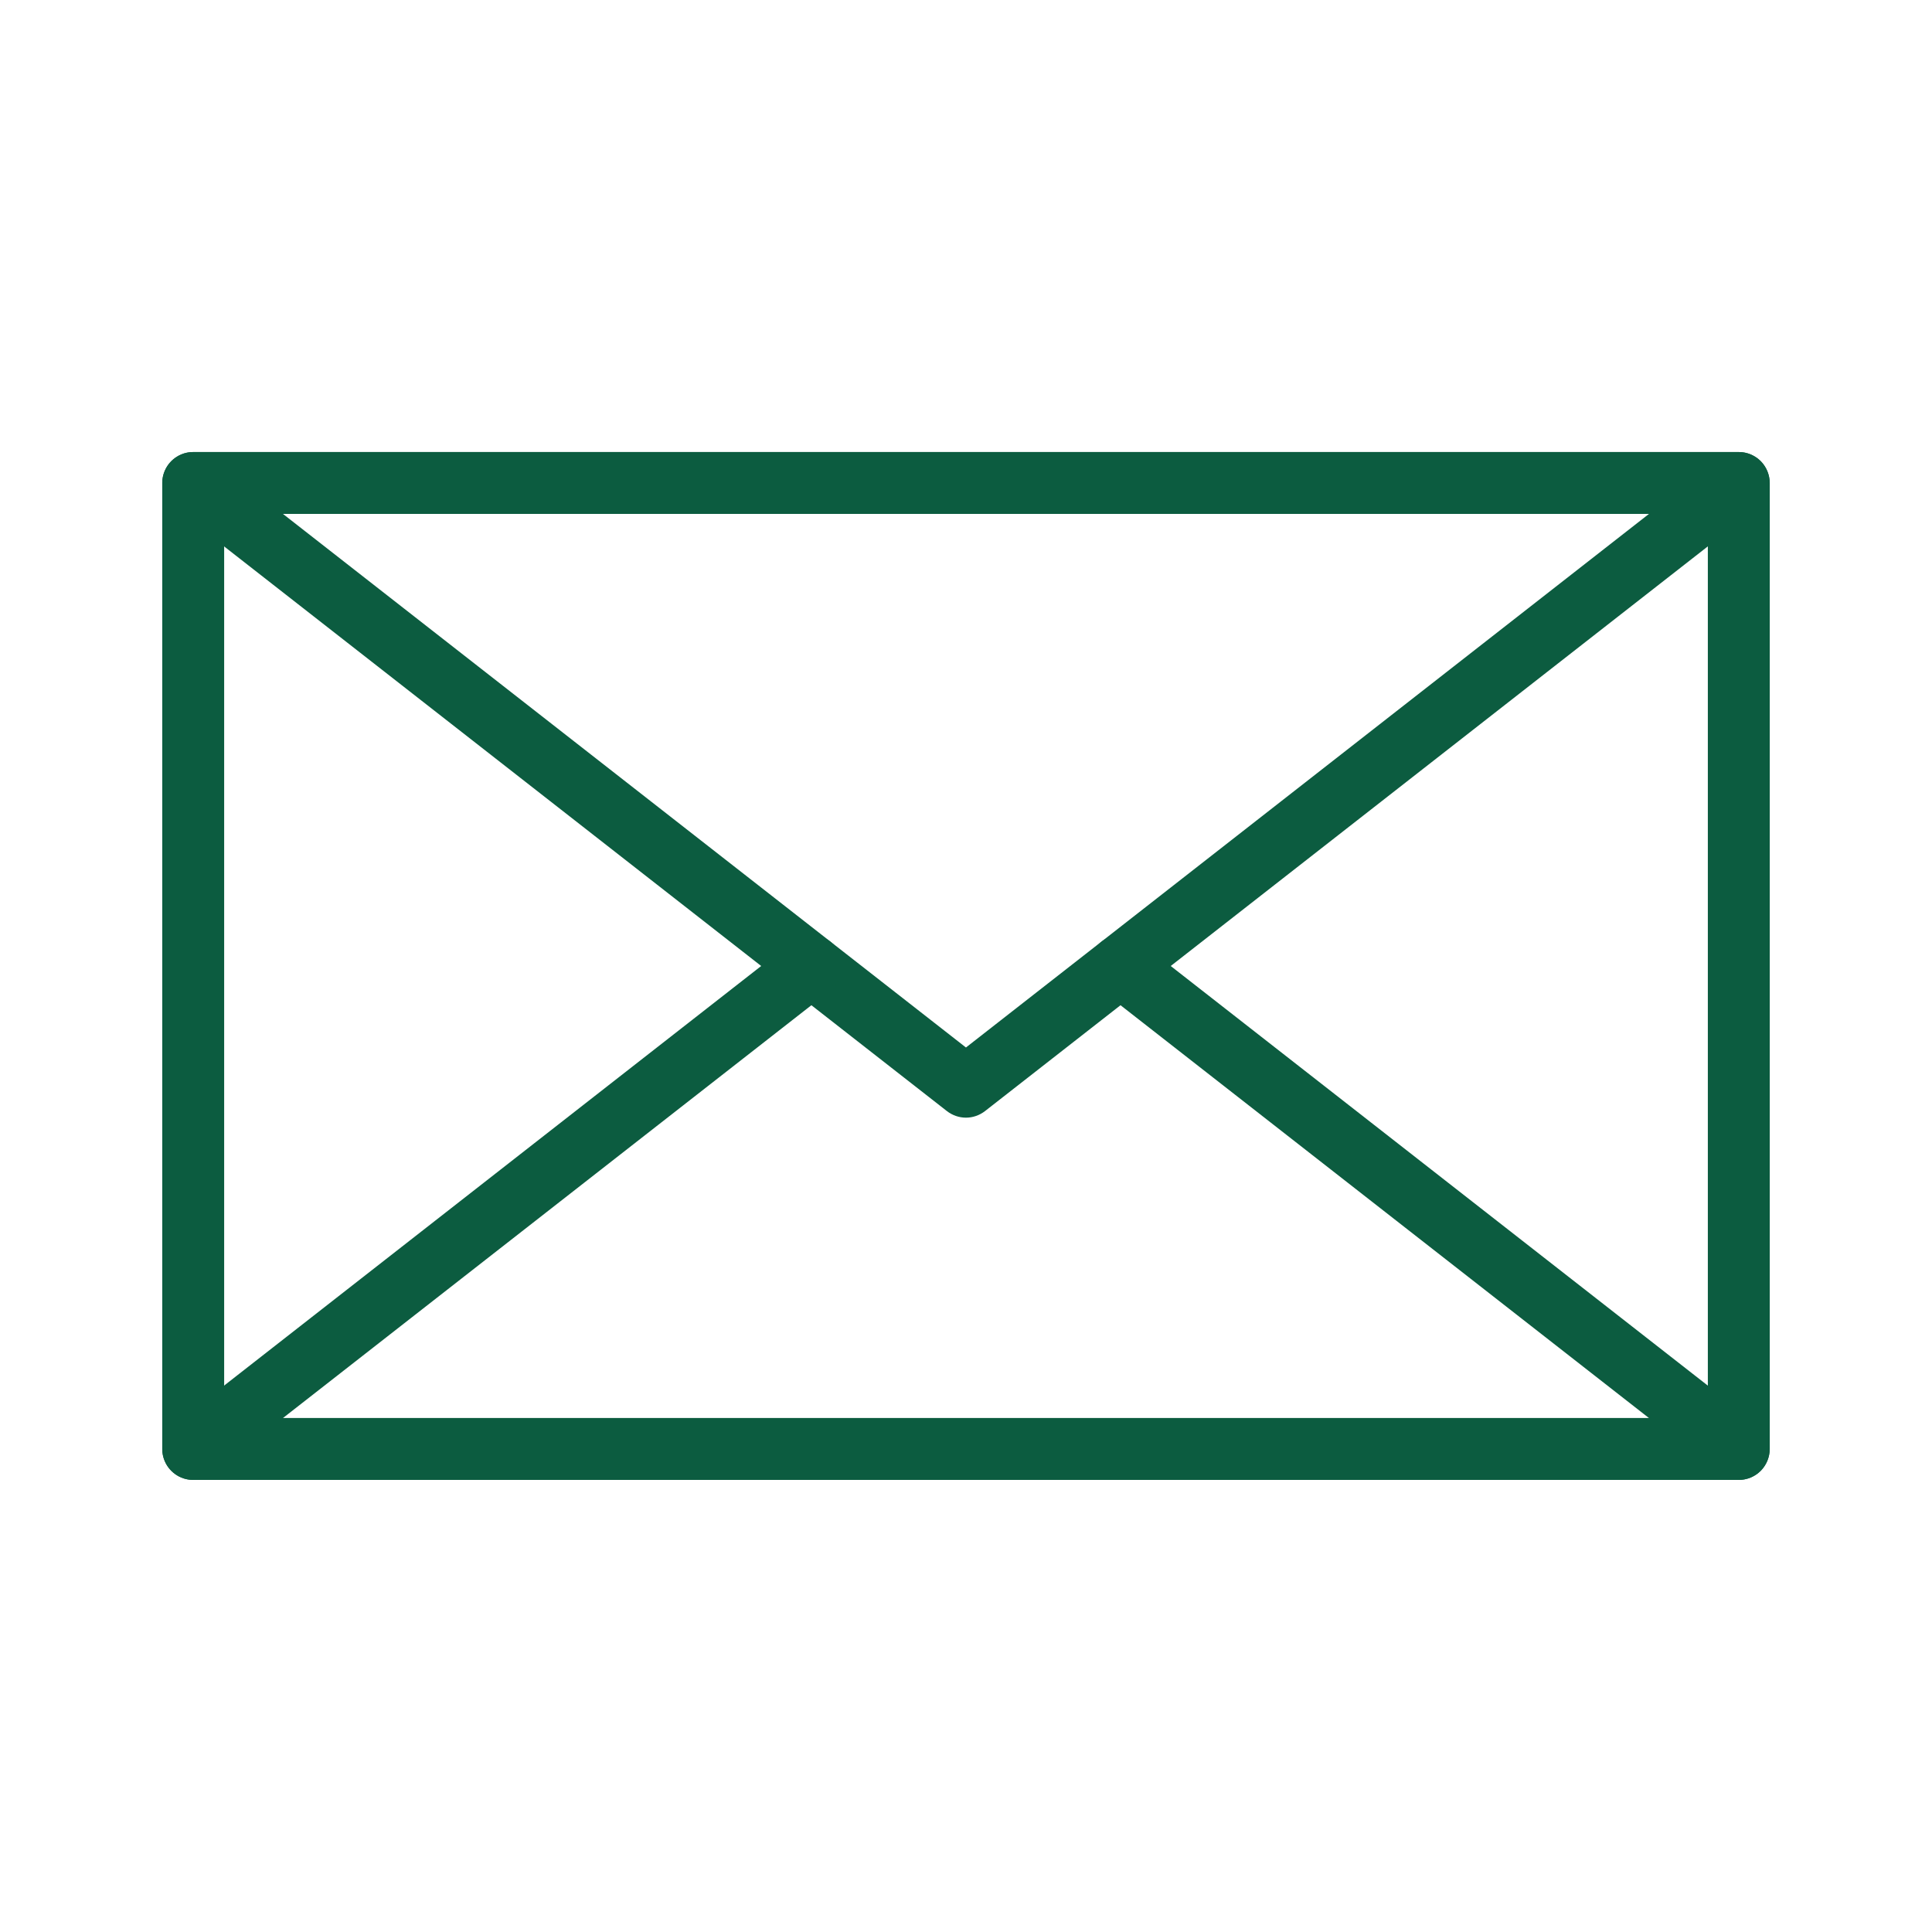
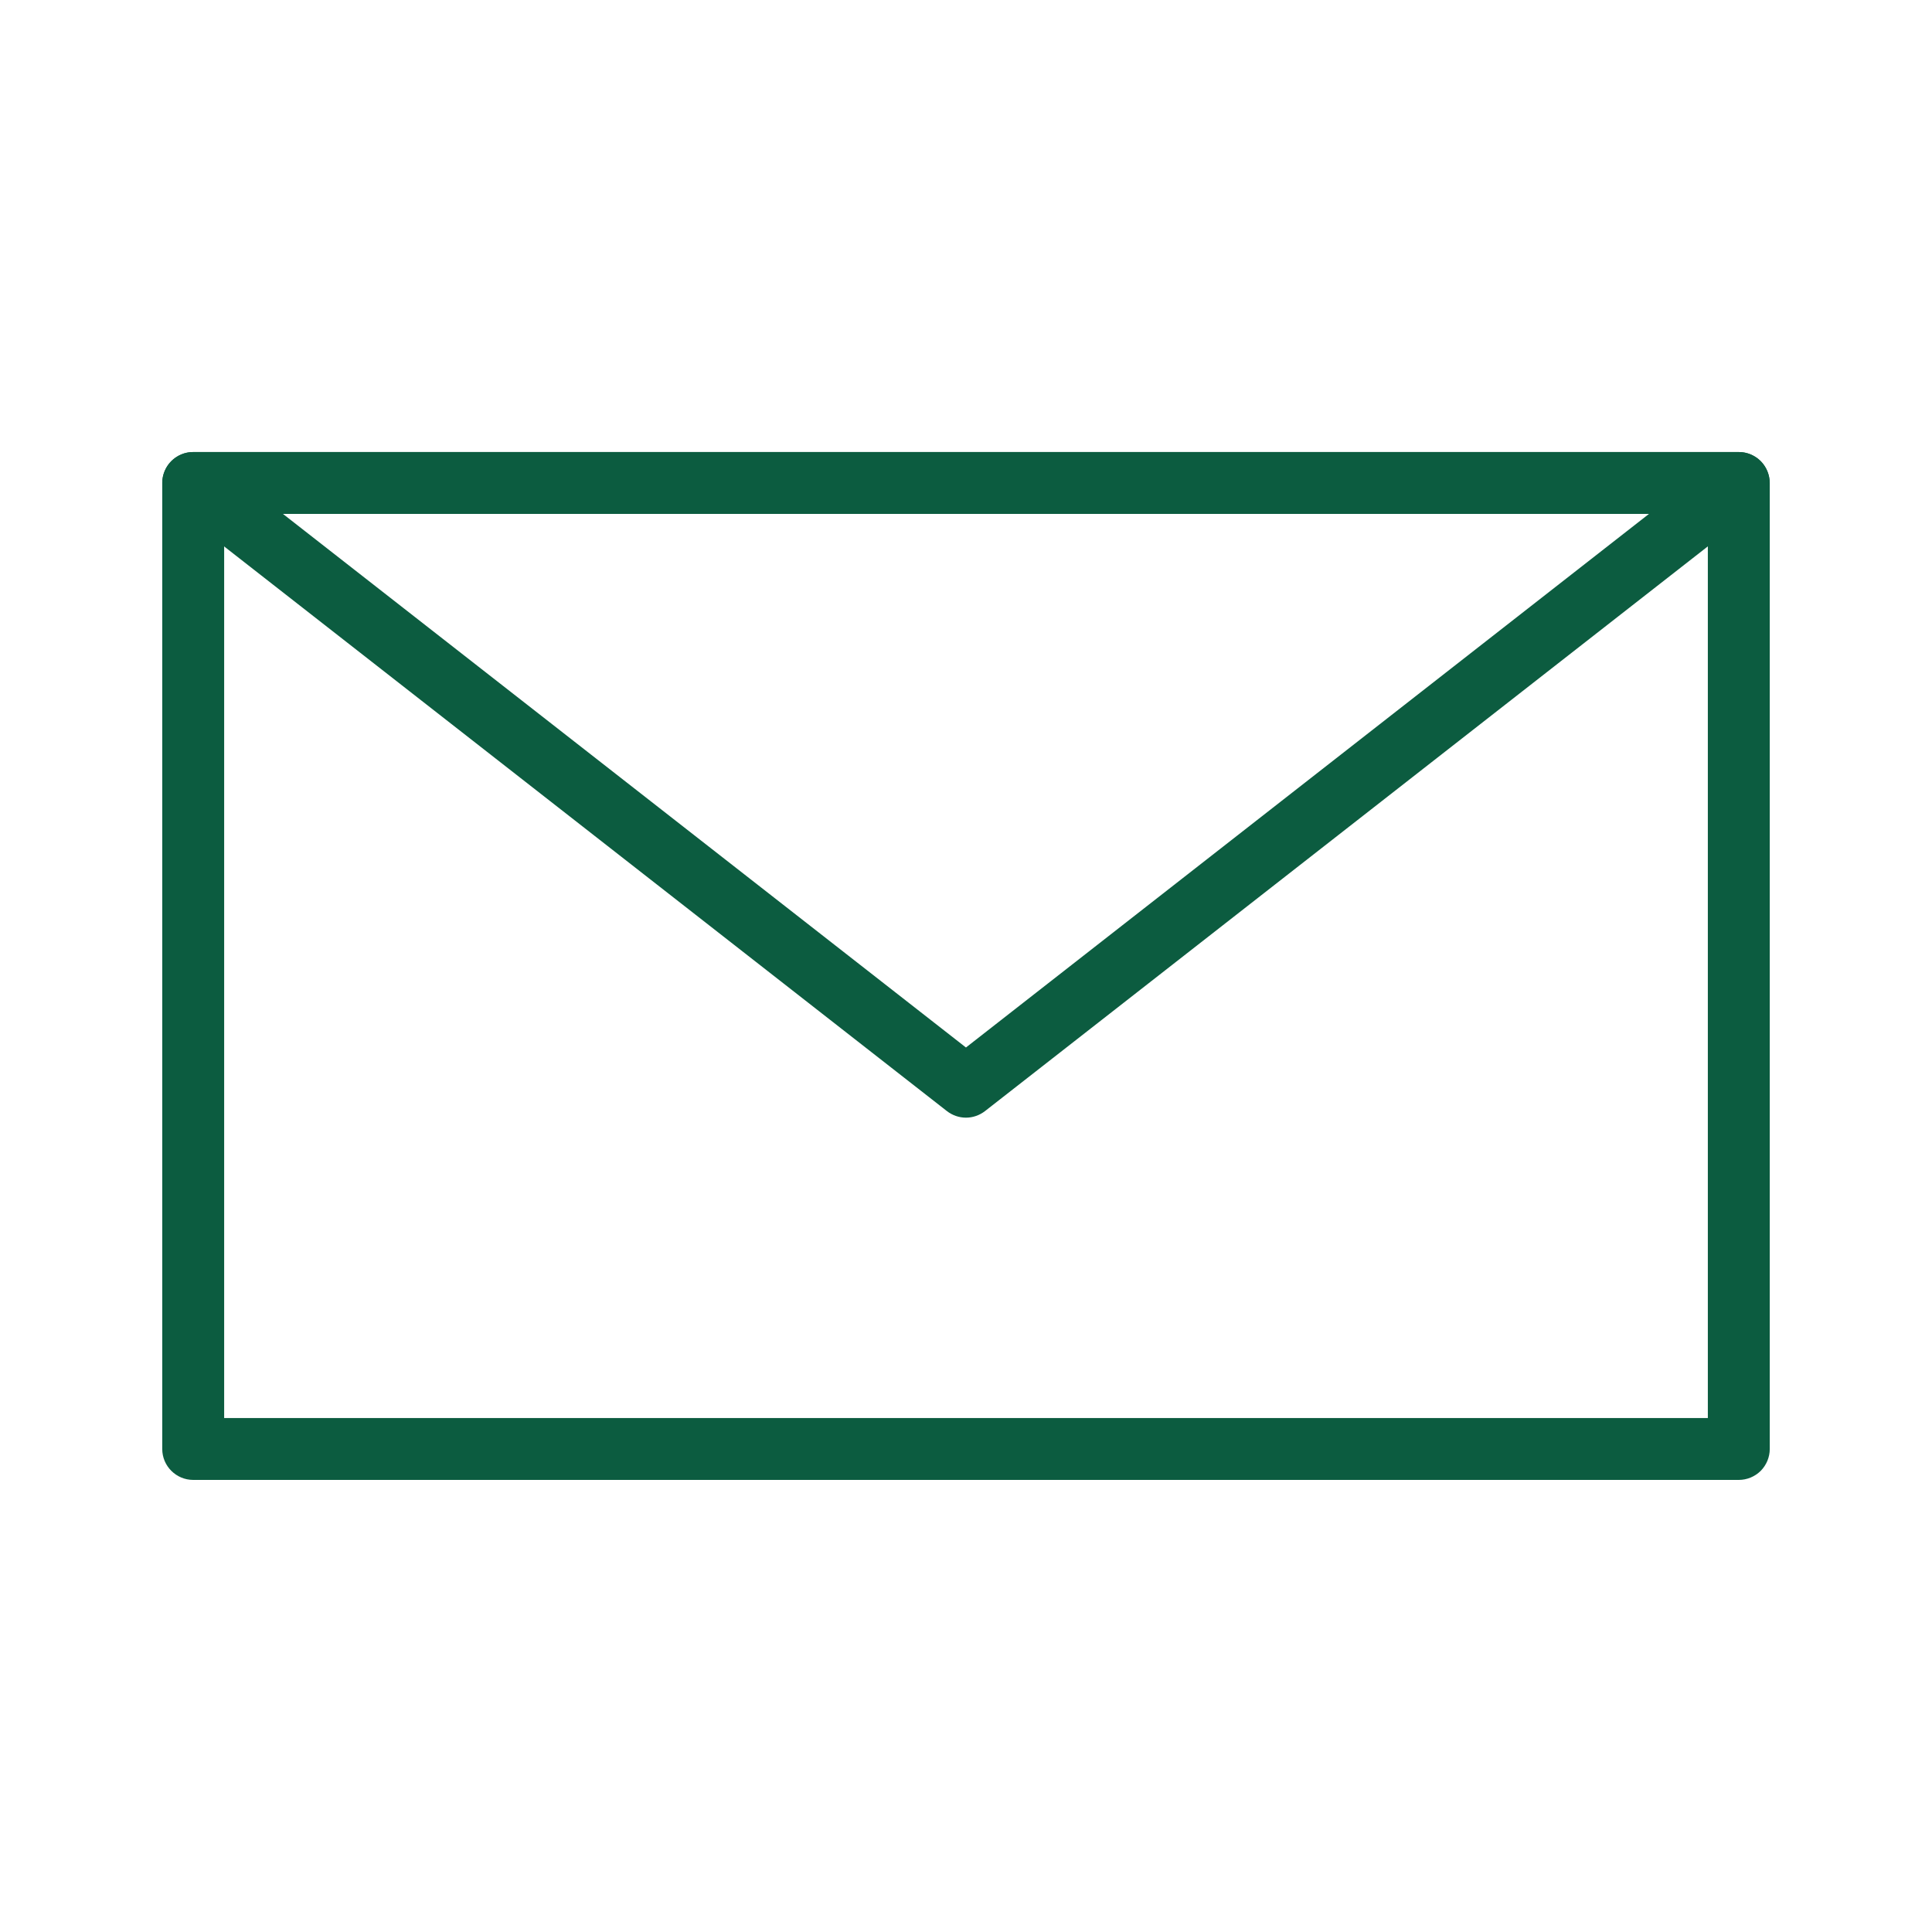
<svg xmlns="http://www.w3.org/2000/svg" width="44" height="44" viewBox="0 0 44 44" fill="none">
  <path d="M39.6 33.704H4.4C4.012 33.704 3.695 33.388 3.695 33V11C3.695 10.611 4.012 10.295 4.4 10.295H39.6C39.787 10.295 39.966 10.37 40.099 10.501C40.229 10.633 40.305 10.812 40.305 11V33C40.305 33.187 40.229 33.366 40.099 33.498C39.966 33.629 39.787 33.704 39.6 33.704ZM5.105 32.295H38.895V11.704H5.105V32.295Z" fill="#0C5C40" />
  <path d="M21.999 25.454C21.843 25.454 21.69 25.401 21.566 25.305L3.966 11.555C3.729 11.369 3.636 11.055 3.734 10.771C3.832 10.486 4.098 10.295 4.399 10.295H39.599C39.9 10.295 40.166 10.486 40.264 10.771C40.362 11.055 40.269 11.369 40.032 11.555L22.432 25.305C22.308 25.401 22.155 25.454 21.999 25.454H21.999ZM6.444 11.704L21.999 23.856L37.554 11.704H6.444Z" fill="#0C5C40" />
-   <path d="M39.599 33.704H4.399C4.098 33.704 3.832 33.514 3.734 33.228C3.636 32.945 3.729 32.63 3.966 32.445L18.046 21.445C18.352 21.206 18.795 21.261 19.034 21.567C19.273 21.872 19.218 22.316 18.912 22.555L6.444 32.295H37.554L25.086 22.555C24.78 22.316 24.725 21.872 24.964 21.567C25.203 21.261 25.646 21.206 25.952 21.445L40.032 32.445C40.27 32.63 40.362 32.945 40.264 33.228C40.166 33.514 39.9 33.704 39.599 33.704H39.599Z" fill="#0C5C40" />
</svg>